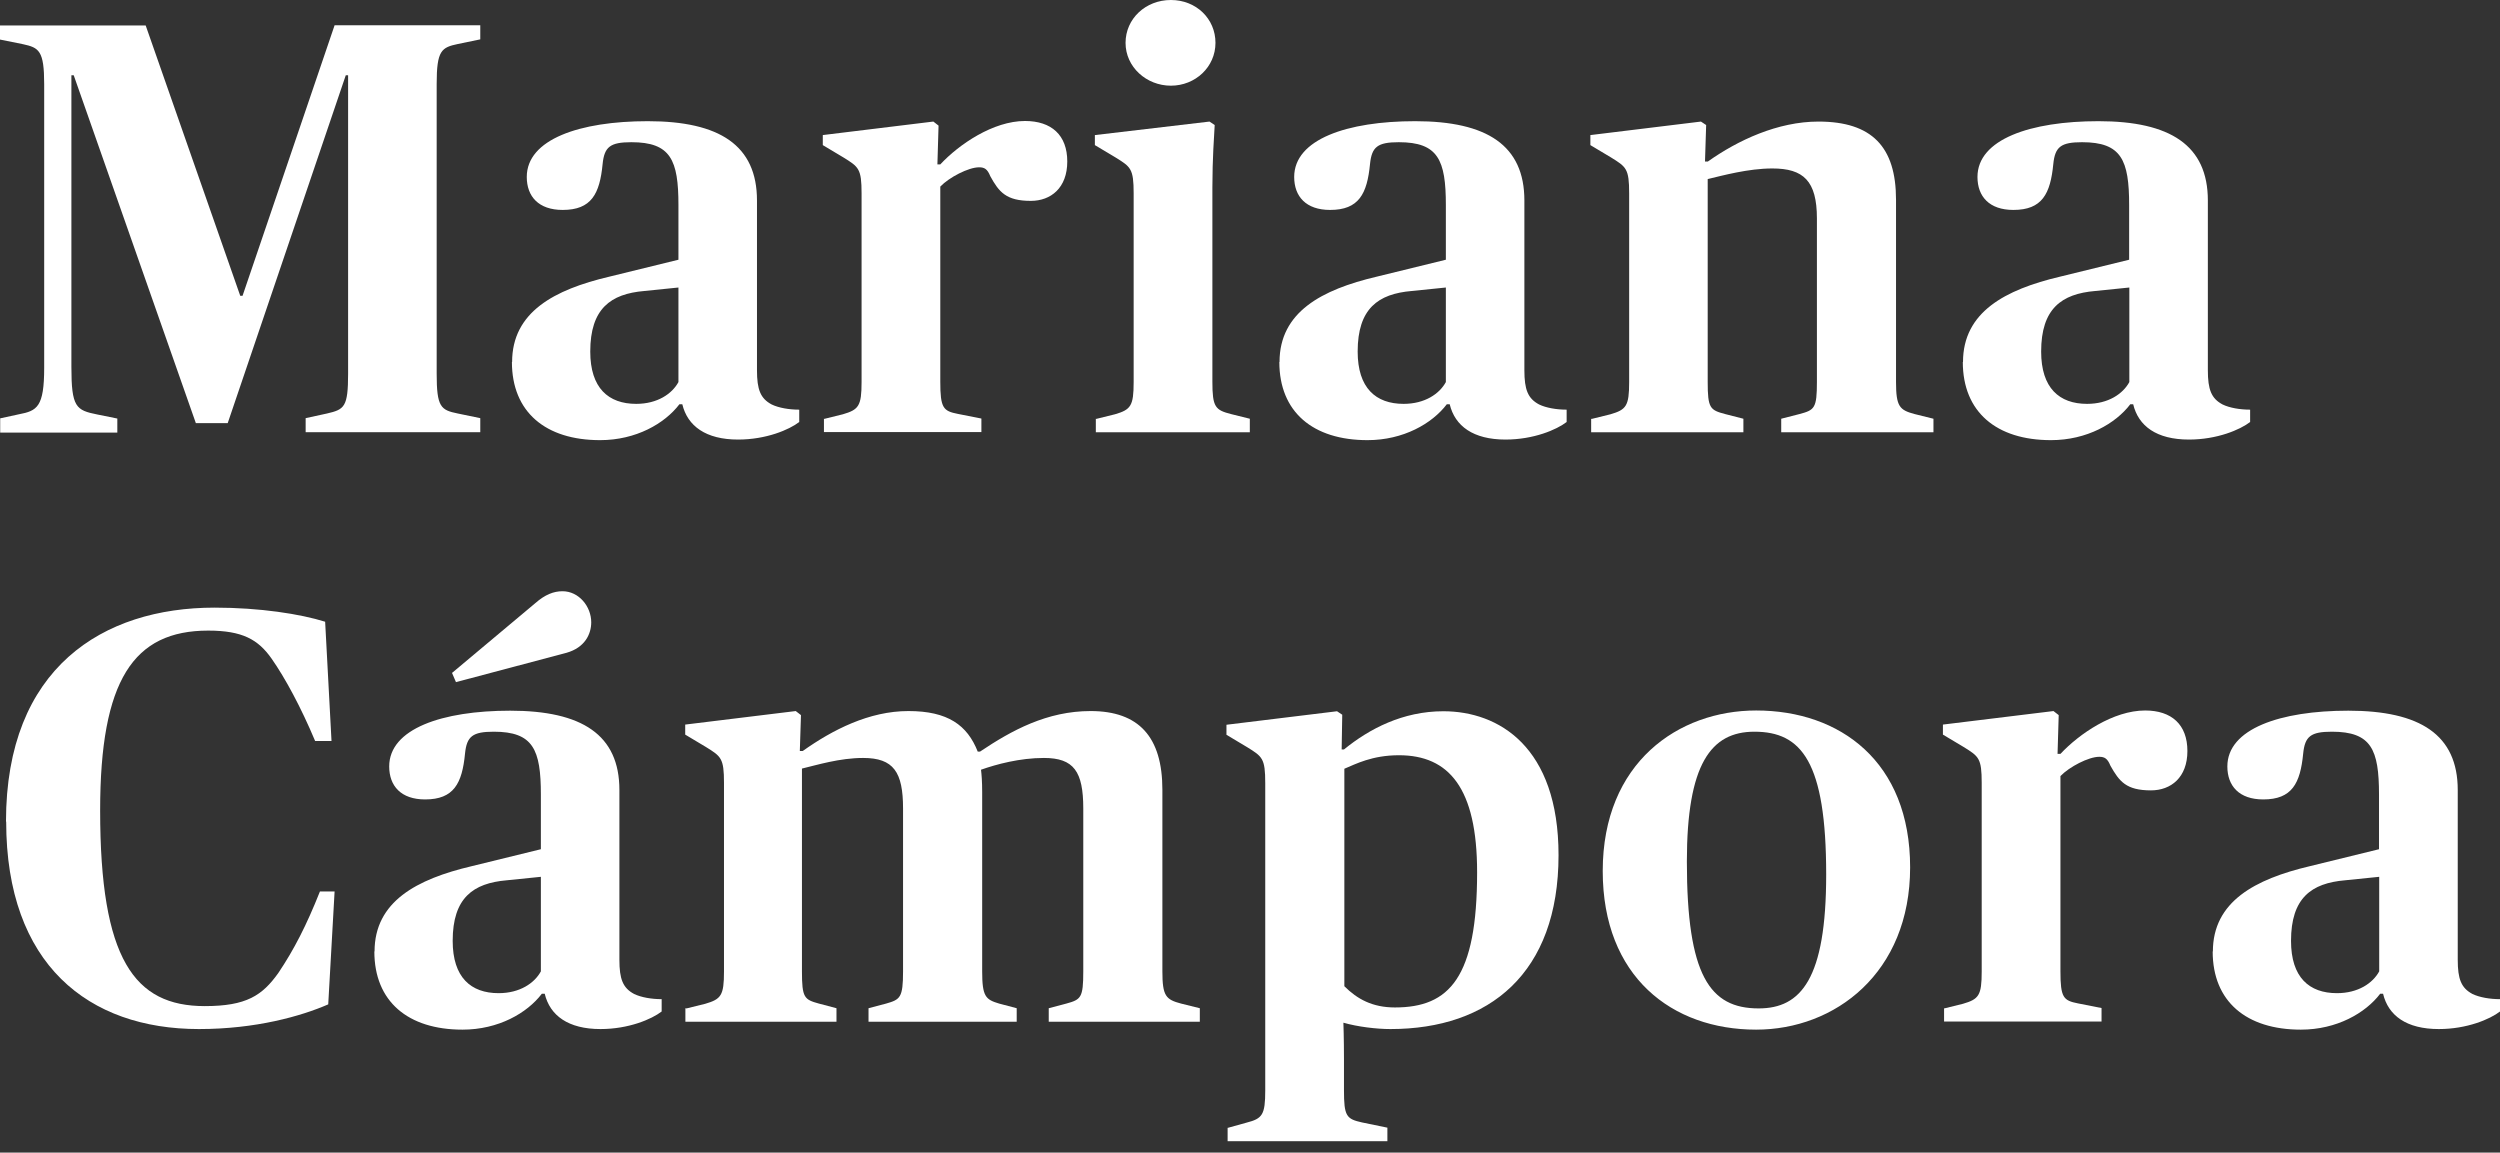
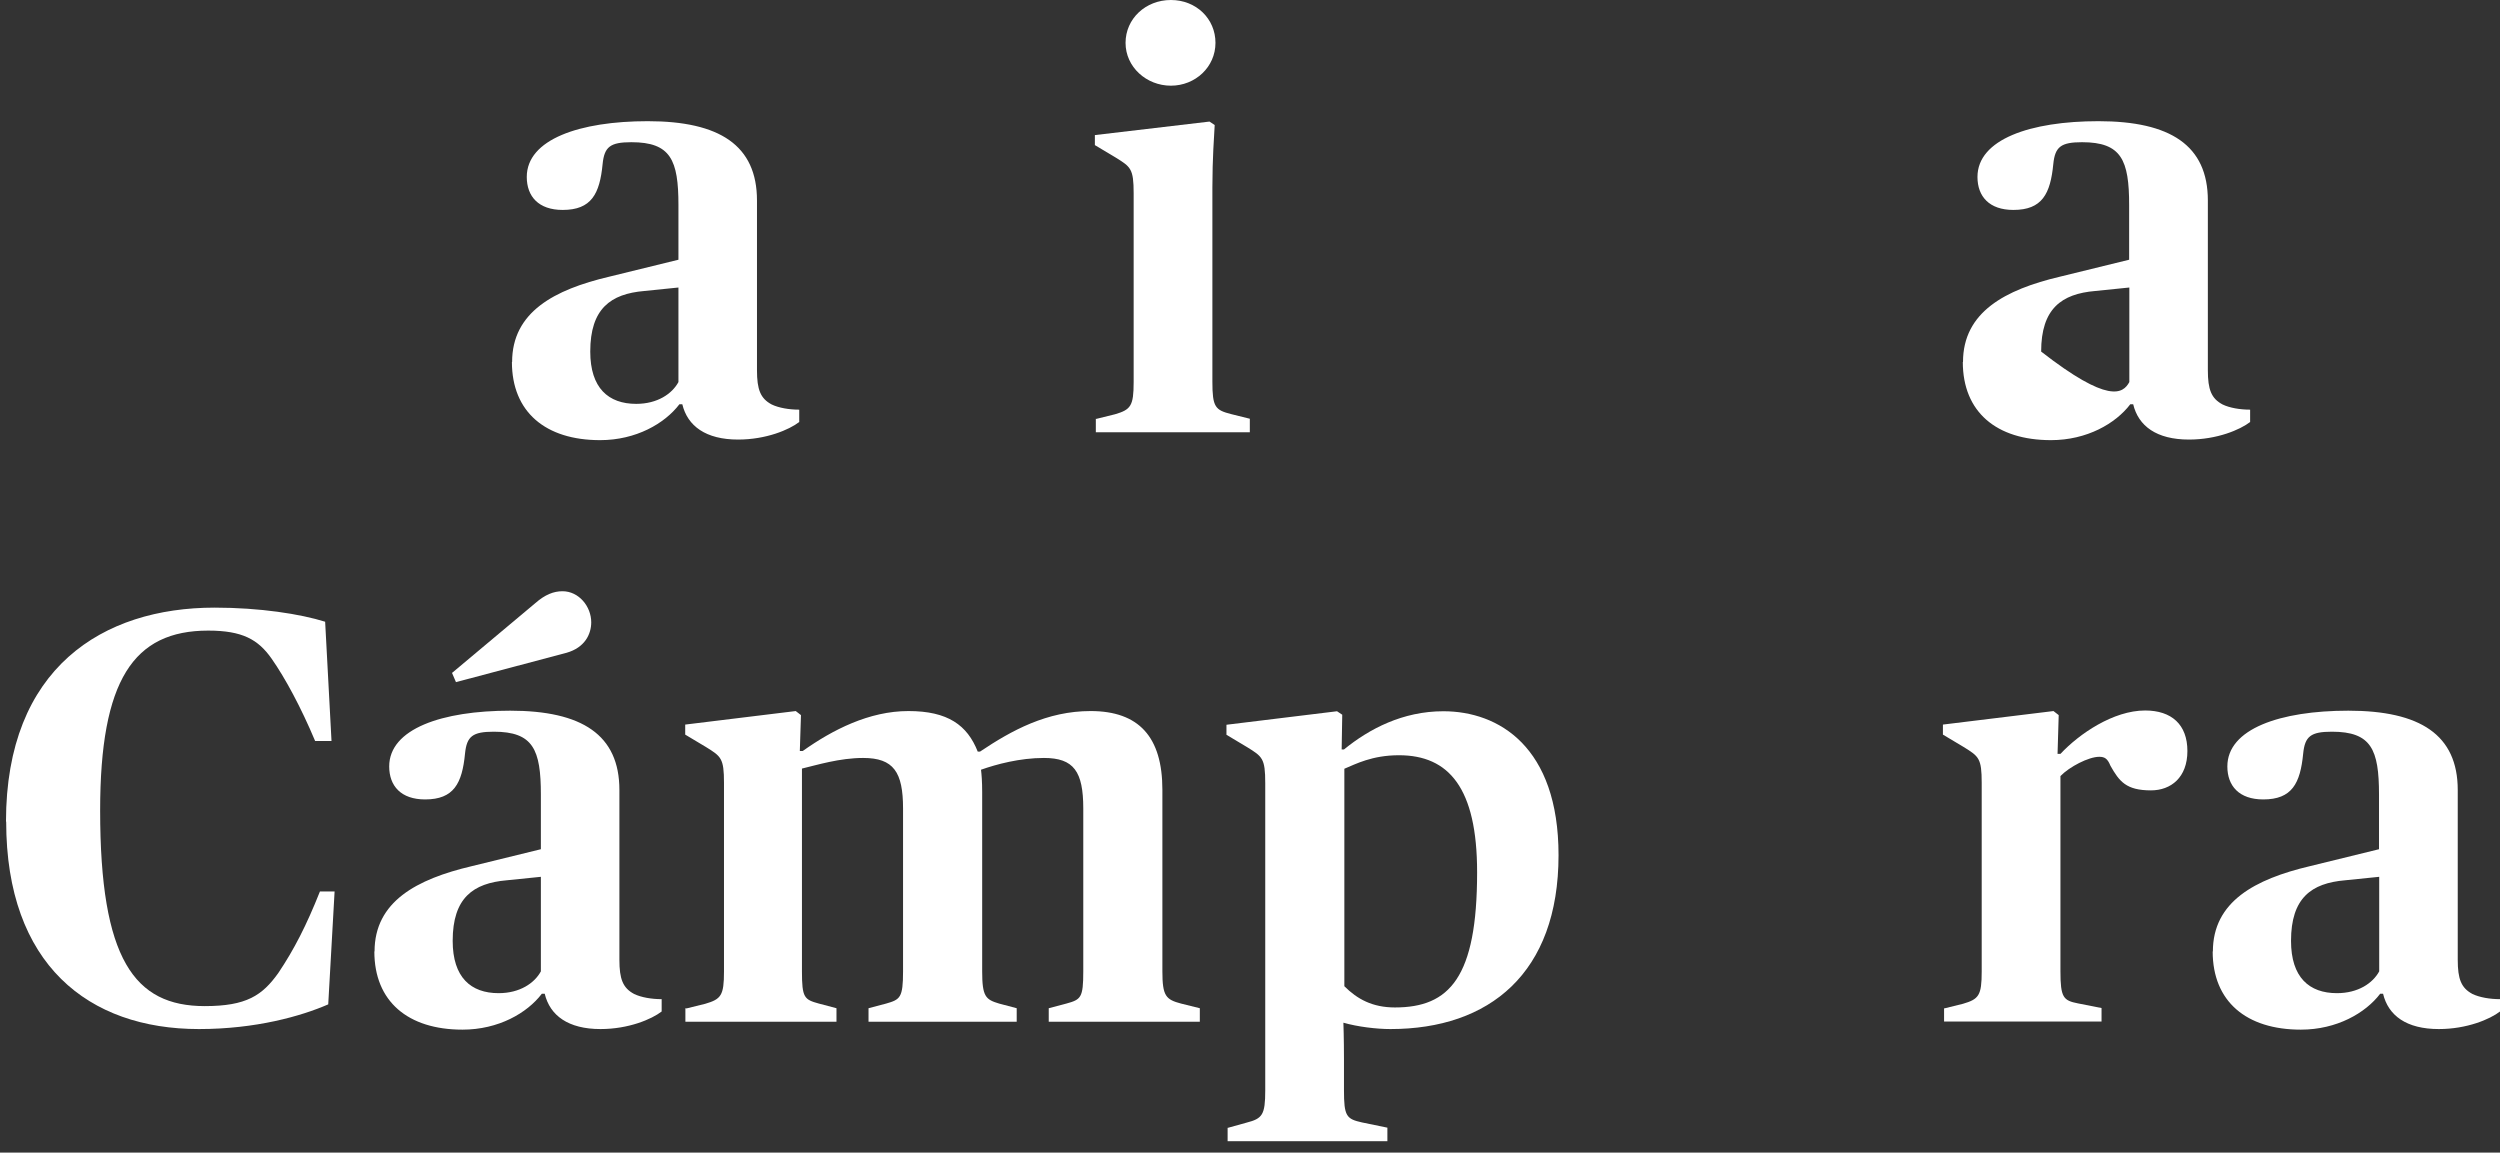
<svg xmlns="http://www.w3.org/2000/svg" width="154" height="71" viewBox="0 0 154 71" fill="none">
  <rect x="0" y="0" width="154" height="71" fill="#333333" stroke="none" />
-   <path d="M0.012 25.77L1.165 25.52C2.282 25.306 2.722 25.08 2.722 22.655V5.182C2.722 3.114 2.401 2.936 1.414 2.722L0 2.437V1.569H8.974L14.799 18.222H14.941L20.611 1.557H29.585V2.425L28.206 2.71C27.196 2.924 26.899 3.102 26.899 5.171V23.012C26.899 25.08 27.148 25.259 28.206 25.473L29.585 25.758V26.625H18.828V25.758L20.136 25.473C21.217 25.223 21.443 25.08 21.443 23.012V4.636H21.3L14.026 26.067H12.065L4.541 4.636H4.398V22.596C4.398 25.092 4.683 25.27 5.991 25.532L7.227 25.782V26.649H0.012V25.782V25.77Z" fill="white" />
  <path d="M31.546 22.299C31.546 19.22 34.149 17.841 37.525 17.045L41.792 15.999V12.635C41.792 9.854 41.317 8.76 38.892 8.76C37.584 8.76 37.228 9.046 37.121 10.104C36.943 11.946 36.431 12.932 34.66 12.932C33.175 12.932 32.449 12.1 32.449 10.9C32.449 8.582 35.706 7.465 39.902 7.465C44.324 7.465 46.63 8.951 46.63 12.35V22.81C46.63 23.999 46.844 24.546 47.533 24.914C47.973 25.128 48.615 25.235 49.233 25.235V25.996C48.615 26.471 47.2 27.077 45.465 27.077C43.48 27.077 42.351 26.245 42.03 24.902H41.852C40.948 26.091 39.177 27.113 36.966 27.113C33.602 27.113 31.534 25.378 31.534 22.299H31.546ZM41.792 23.535V17.711L39.688 17.925C37.62 18.103 36.36 19.006 36.36 21.657C36.36 23.904 37.477 24.878 39.189 24.878C40.496 24.878 41.4 24.26 41.792 23.535Z" fill="white" />
-   <path d="M50.767 25.805L51.92 25.52C52.895 25.235 53.073 25.009 53.073 23.535V11.91C53.073 10.389 52.895 10.282 51.955 9.699L50.684 8.939V8.32L57.495 7.488L57.815 7.738L57.744 10.127H57.922C59.075 8.891 61.179 7.453 63.141 7.453C64.769 7.453 65.744 8.32 65.744 9.949C65.744 11.577 64.733 12.374 63.497 12.374C61.976 12.374 61.536 11.827 61.001 10.852C60.823 10.412 60.644 10.306 60.312 10.306C59.658 10.306 58.469 10.924 57.922 11.494V23.511C57.922 25.14 58.101 25.318 59.004 25.496L60.454 25.782V26.614H50.755V25.782L50.767 25.805Z" fill="white" />
  <path d="M67.527 25.805L68.68 25.52C69.655 25.235 69.833 25.009 69.833 23.535V11.91C69.833 10.389 69.655 10.282 68.716 9.699L67.444 8.939V8.321L74.504 7.489L74.825 7.702C74.79 8.356 74.683 9.771 74.683 11.542V23.523C74.683 25.08 74.861 25.259 75.836 25.508L76.989 25.794V26.626H67.503V25.794L67.527 25.805Z" fill="white" />
-   <path d="M78.819 22.299C78.819 19.22 81.422 17.841 84.797 17.045L89.065 15.999V12.635C89.065 9.854 88.589 8.76 86.164 8.76C84.857 8.76 84.5 9.046 84.393 10.104C84.215 11.946 83.704 12.932 81.933 12.932C80.447 12.932 79.722 12.1 79.722 10.9C79.722 8.582 82.979 7.465 87.175 7.465C91.596 7.465 93.902 8.951 93.902 12.35V22.81C93.902 23.999 94.116 24.546 94.806 24.914C95.246 25.128 95.887 25.235 96.505 25.235V25.996C95.887 26.471 94.473 27.077 92.737 27.077C90.752 27.077 89.623 26.245 89.302 24.902H89.124C88.221 26.091 86.45 27.113 84.239 27.113C80.875 27.113 78.807 25.378 78.807 22.299H78.819ZM89.065 23.535V17.711L86.961 17.925C84.892 18.103 83.632 19.006 83.632 21.657C83.632 23.904 84.75 24.878 86.462 24.878C87.769 24.878 88.672 24.26 89.065 23.535Z" fill="white" />
-   <path d="M98.05 25.805L99.204 25.52C100.178 25.235 100.356 25.009 100.356 23.535V11.91C100.356 10.389 100.178 10.282 99.239 9.699L97.967 8.939V8.321L104.778 7.489L105.099 7.702L105.028 9.949H105.206C107.048 8.642 109.509 7.489 112.017 7.489C115.31 7.489 116.795 9.046 116.795 12.303V23.523C116.795 25.045 117.009 25.259 117.948 25.508L119.101 25.794V26.626H109.723V25.794L110.84 25.508C111.779 25.259 111.922 25.152 111.922 23.523V13.456C111.922 11.138 111.09 10.377 109.176 10.377C107.69 10.377 106.098 10.817 105.194 11.031V23.523C105.194 25.152 105.337 25.259 106.276 25.508L107.393 25.794V26.626H98.015V25.794L98.05 25.805Z" fill="white" />
-   <path d="M120.921 22.299C120.921 19.22 123.524 17.841 126.888 17.045L131.155 15.999V12.635C131.155 9.854 130.679 8.76 128.254 8.76C126.947 8.76 126.59 9.046 126.483 10.104C126.305 11.946 125.794 12.932 124.023 12.932C122.537 12.932 121.812 12.1 121.812 10.9C121.812 8.582 125.069 7.465 129.265 7.465C133.687 7.465 136.004 8.951 136.004 12.35V22.81C136.004 23.999 136.218 24.546 136.908 24.914C137.348 25.128 137.989 25.235 138.608 25.235V25.996C137.989 26.471 136.575 27.077 134.84 27.077C132.843 27.077 131.725 26.245 131.404 24.902H131.226C130.323 26.091 128.552 27.113 126.341 27.113C122.977 27.113 120.909 25.378 120.909 22.299H120.921ZM131.167 23.535V17.711L129.063 17.925C126.995 18.103 125.735 19.006 125.735 21.657C125.735 23.904 126.852 24.878 128.564 24.878C129.871 24.878 130.774 24.26 131.167 23.535Z" fill="white" />
+   <path d="M120.921 22.299C120.921 19.22 123.524 17.841 126.888 17.045L131.155 15.999V12.635C131.155 9.854 130.679 8.76 128.254 8.76C126.947 8.76 126.59 9.046 126.483 10.104C126.305 11.946 125.794 12.932 124.023 12.932C122.537 12.932 121.812 12.1 121.812 10.9C121.812 8.582 125.069 7.465 129.265 7.465C133.687 7.465 136.004 8.951 136.004 12.35V22.81C136.004 23.999 136.218 24.546 136.908 24.914C137.348 25.128 137.989 25.235 138.608 25.235V25.996C137.989 26.471 136.575 27.077 134.84 27.077C132.843 27.077 131.725 26.245 131.404 24.902H131.226C130.323 26.091 128.552 27.113 126.341 27.113C122.977 27.113 120.909 25.378 120.909 22.299H120.921ZM131.167 23.535V17.711L129.063 17.925C126.995 18.103 125.735 19.006 125.735 21.657C129.871 24.878 130.774 24.26 131.167 23.535Z" fill="white" />
  <path d="M0.369 50.612C0.369 41.127 6.348 37.43 13.218 37.43C16.011 37.43 18.507 37.822 20.029 38.298L20.421 45.644H19.411C18.543 43.575 17.568 41.769 16.736 40.58C15.904 39.391 14.93 38.845 12.826 38.845C8.226 38.845 6.169 41.888 6.169 49.923C6.169 59.087 8.273 61.976 12.612 61.976C15.179 61.976 16.154 61.322 17.14 59.943C18.115 58.493 18.876 57.007 19.708 54.915H20.611L20.219 61.869C18.555 62.594 15.761 63.39 12.255 63.39C5.444 63.39 0.381 59.408 0.381 50.612H0.369Z" fill="white" />
  <path d="M23.072 58.612C23.072 55.533 25.675 54.154 29.05 53.358L33.318 52.312V48.948C33.318 46.167 32.842 45.073 30.417 45.073C29.11 45.073 28.753 45.358 28.646 46.416C28.468 48.259 27.957 49.245 26.186 49.245C24.7 49.245 23.975 48.413 23.975 47.213C23.975 44.895 27.232 43.778 31.428 43.778C35.849 43.778 38.155 45.263 38.155 48.663V59.123C38.155 60.312 38.369 60.858 39.059 61.227C39.498 61.441 40.14 61.548 40.758 61.548V62.309C40.14 62.784 38.726 63.39 36.99 63.39C35.005 63.39 33.876 62.558 33.555 61.215H33.377C32.474 62.404 30.703 63.426 28.492 63.426C25.128 63.426 23.06 61.69 23.06 58.612H23.072ZM33.318 59.836V54.012L31.214 54.226C29.145 54.404 27.885 55.307 27.885 57.958C27.885 60.205 29.003 61.179 30.714 61.179C32.022 61.179 32.925 60.561 33.318 59.836Z" fill="white" />
  <path d="M42.292 62.118L43.445 61.833C44.419 61.548 44.598 61.322 44.598 59.848V48.223C44.598 46.702 44.419 46.595 43.48 46.012L42.209 45.252V44.634L49.019 43.801L49.34 44.051L49.269 46.262H49.447C51.29 44.955 53.536 43.801 55.961 43.801C58.386 43.801 59.586 44.669 60.228 46.298H60.371C62.32 44.99 64.496 43.801 67.182 43.801C70.153 43.801 71.603 45.394 71.603 48.651V59.836C71.603 61.358 71.817 61.572 72.757 61.821L73.909 62.107V62.939H64.602V62.107L65.684 61.821C66.588 61.572 66.73 61.465 66.73 59.836V49.804C66.73 47.522 66.148 46.69 64.305 46.69C62.819 46.69 61.369 47.082 60.43 47.415C60.466 47.7 60.502 48.14 60.502 48.794V59.836C60.502 61.393 60.716 61.572 61.548 61.821L62.629 62.107V62.939H53.501V62.107L54.582 61.821C55.45 61.572 55.628 61.465 55.628 59.836V49.804C55.628 47.558 55.046 46.69 53.168 46.69C51.718 46.69 50.303 47.13 49.4 47.344V59.836C49.4 61.465 49.542 61.572 50.446 61.821L51.527 62.107V62.939H42.22V62.107L42.292 62.118Z" fill="white" />
  <path d="M75.633 69.476L76.786 69.155C77.761 68.905 77.939 68.68 77.939 67.17V48.235C77.939 46.714 77.761 46.606 76.822 46.024L75.55 45.263V44.645L82.361 43.813L82.682 44.027L82.646 46.167H82.789C84.346 44.895 86.414 43.813 88.91 43.813C92.31 43.813 96.006 45.988 96.006 52.681C96.006 59.955 91.739 63.39 85.653 63.39C84.785 63.39 83.621 63.248 82.753 62.998C82.753 62.998 82.789 63.972 82.789 65.244V67.158C82.789 68.751 82.931 68.929 83.906 69.143L85.463 69.464V70.296H75.621V69.464L75.633 69.476ZM90.99 53.727C90.99 48.544 89.255 46.523 86.176 46.523C84.512 46.523 83.502 47.07 82.812 47.355V60.751C83.609 61.548 84.548 62.059 85.927 62.059C89.29 62.059 90.99 60.216 90.99 53.738V53.727Z" fill="white" />
-   <path d="M98.728 53.655C98.728 46.963 103.4 43.766 108.178 43.766C113.349 43.766 117.664 46.916 117.664 53.429C117.664 59.943 113.028 63.426 108.178 63.426C102.996 63.426 98.728 60.169 98.728 53.655ZM112.493 53.869C112.493 46.916 110.971 45.073 108.071 45.073C105.397 45.073 103.911 47.058 103.911 53.073C103.911 60.098 105.325 62.118 108.333 62.118C110.936 62.118 112.493 60.312 112.493 53.869Z" fill="white" />
  <path d="M119.767 62.118L120.92 61.833C121.895 61.548 122.073 61.322 122.073 59.848V48.223C122.073 46.702 121.895 46.595 120.956 46.012L119.684 45.252V44.634L126.495 43.801L126.816 44.051L126.745 46.44H126.923C128.076 45.204 130.18 43.766 132.141 43.766C133.769 43.766 134.744 44.634 134.744 46.262C134.744 47.89 133.734 48.687 132.498 48.687C130.976 48.687 130.548 48.14 130.001 47.165C129.823 46.726 129.645 46.619 129.312 46.619C128.658 46.619 127.47 47.237 126.923 47.807V59.824C126.923 61.453 127.101 61.631 128.005 61.809L129.455 62.095V62.927H119.755V62.095L119.767 62.118Z" fill="white" />
  <path d="M136.313 58.612C136.313 55.533 138.916 54.154 142.28 53.358L146.547 52.312V48.948C146.547 46.167 146.072 45.073 143.647 45.073C142.34 45.073 141.983 45.358 141.876 46.416C141.698 48.259 141.187 49.245 139.415 49.245C137.93 49.245 137.205 48.413 137.205 47.213C137.205 44.895 140.462 43.778 144.657 43.778C149.079 43.778 151.397 45.263 151.397 48.663V59.123C151.397 60.312 151.611 60.858 152.3 61.227C152.74 61.441 153.382 61.548 154 61.548V62.309C153.382 62.784 151.968 63.39 150.232 63.39C148.235 63.39 147.118 62.558 146.797 61.215H146.619C145.715 62.404 143.944 63.426 141.733 63.426C138.37 63.426 136.301 61.69 136.301 58.612H136.313ZM146.559 59.836V54.012L144.455 54.226C142.387 54.404 141.127 55.307 141.127 57.958C141.127 60.205 142.244 61.179 143.956 61.179C145.264 61.179 146.167 60.561 146.559 59.836Z" fill="white" />
  <path d="M27.85 41.448L32.985 37.145C33.567 36.634 34.102 36.42 34.649 36.42C35.659 36.42 36.42 37.359 36.42 38.334C36.42 39.059 36.028 39.891 34.898 40.212L28.087 42.019L27.838 41.436L27.85 41.448Z" fill="white" />
  <path d="M69.334 2.639C69.334 1.153 70.57 0 72.127 0C73.684 0 74.873 1.153 74.873 2.639C74.873 4.125 73.636 5.278 72.127 5.278C70.617 5.278 69.334 4.125 69.334 2.639Z" fill="white" />
</svg>